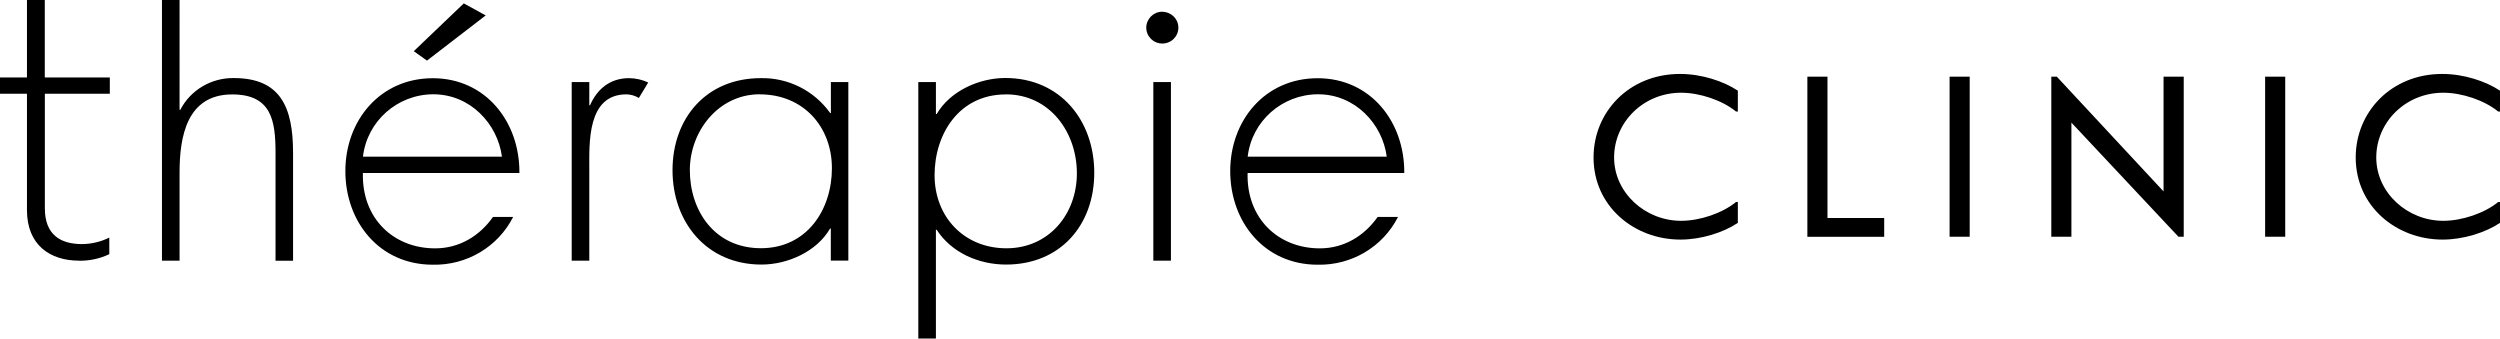
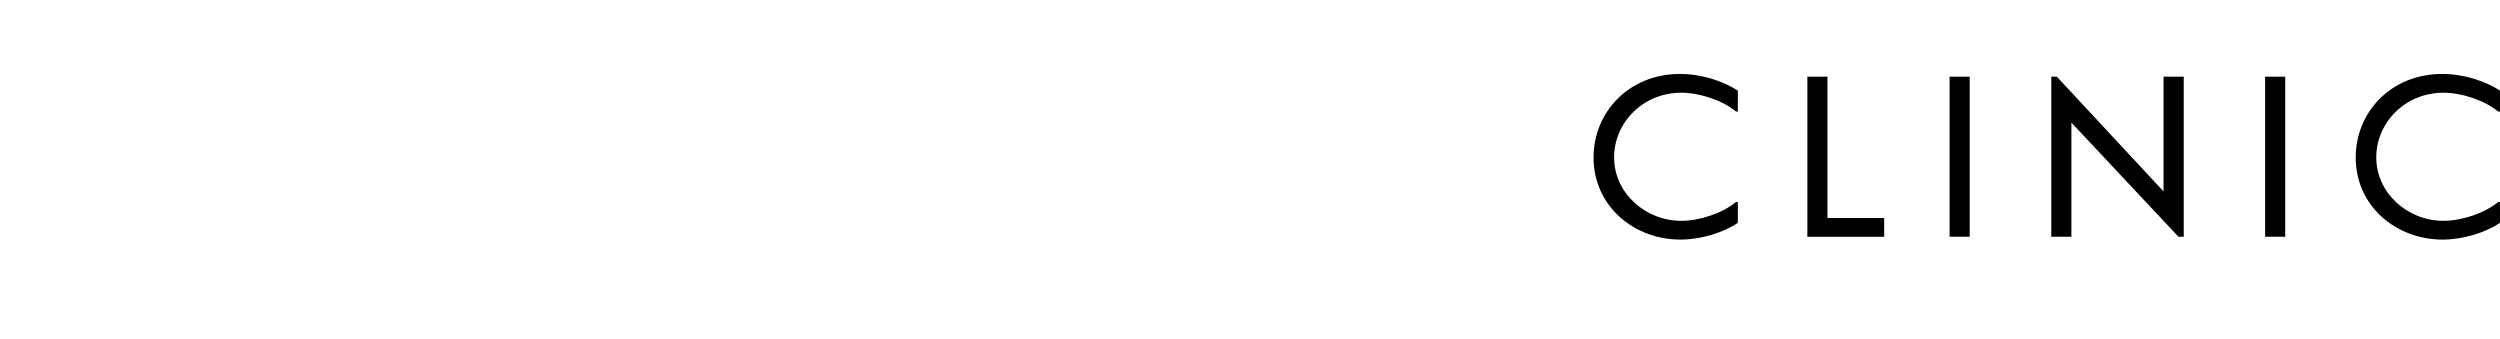
<svg xmlns="http://www.w3.org/2000/svg" id="Layer_1" data-name="Layer 1" viewBox="0 0 339.43 45.97">
-   <path d="M10.73,35.4c1.42.02,2.83-.28,4.11-.89v-2.25c-1.16.57-2.42.87-3.71.88-2.92,0-5.04-1.27-5.04-4.85v-15.56h8.82v-2.21H6.08V0h-2.42v10.52H0v2.21h3.66v15.8c0,4.76,3.17,6.86,7.07,6.86M49.28,21.27h18.87c-.59-4.45-4.29-8.47-9.33-8.47-4.89.02-8.98,3.66-9.54,8.47M69.67,29.46c-2.07,4.07-6.31,6.58-10.91,6.48-7.26,0-11.87-5.83-11.87-12.71s4.72-12.61,11.87-12.61,11.82,5.89,11.76,12.87h-21.25c-.16,6.14,4.13,10.23,9.81,10.23,3.3,0,6.04-1.69,7.86-4.27h2.73-.01ZM65.94,2.09l-2.97-1.63-6.79,6.49,1.79,1.28,7.98-6.14h-.01ZM169.42,21.27h18.86c-.58-4.45-4.29-8.47-9.32-8.47-4.89.01-9,3.65-9.56,8.47h.03ZM189.81,29.46c-2.07,4.07-6.31,6.58-10.91,6.48-7.26,0-11.87-5.83-11.87-12.71s4.71-12.61,11.87-12.61,11.82,5.89,11.76,12.87h-21.27c-.17,6.14,4.14,10.23,9.8,10.23,3.3,0,6.04-1.69,7.86-4.27h2.76-.01ZM158.98,11.14h-2.39v24.25h2.39V11.14ZM157.81,1.59c-1.2,0-2.17.97-2.18,2.16,0,1.19.97,2.16,2.18,2.16s2.18-.96,2.18-2.16c0-.58-.24-1.13-.65-1.52-.41-.4-.97-.63-1.55-.63h.02,0ZM136.56,12.81c5.98,0,9.65,5.15,9.65,10.72s-3.82,10.18-9.56,10.18-9.76-4.25-9.76-9.92,3.39-10.97,9.65-10.97h.03ZM127.07,11.14h-2.39v34.82h2.39v-14.77h.1c2.01,3.1,5.67,4.73,9.43,4.73,7.36,0,11.97-5.36,11.97-12.46s-4.61-12.87-12.07-12.87c-3.6,0-7.52,1.79-9.32,4.89h-.11v-4.34h0ZM103.15,12.81c5.94,0,9.8,4.41,9.8,10.03s-3.38,10.86-9.64,10.86-9.65-5.05-9.65-10.61c0-5.25,3.87-10.29,9.49-10.29M115.19,11.14h-2.38v4.2h-.1c-2.16-3.03-5.69-4.81-9.43-4.73-7.36,0-11.97,5.41-11.97,12.5s4.66,12.81,12.07,12.81c3.6,0,7.54-1.79,9.32-4.89h.1v4.35h2.38V11.13h.01s0,.01,0,.01ZM80.01,11.14h-2.39v24.25h2.39v-12.39c0-3.57-.32-10.19,5.04-10.19.6.01,1.19.19,1.69.49l1.27-2.1c-.81-.38-1.7-.58-2.6-.59-2.59,0-4.34,1.49-5.3,3.68h-.1v-3.17h.01,0ZM21.99,0v35.39h2.39v-11.96c0-4.93,1.01-10.61,7.15-10.61,5.34,0,5.88,3.57,5.88,7.93v14.65h2.38v-14.66c0-6.25-1.75-10.14-8.04-10.14-3.05-.05-5.88,1.62-7.27,4.31h-.1V0h-2.38,0Z" />
  <path d="M216.36,21.37c0-6.15,4.81-11.33,11.74-11.33,2.98,0,5.93,1,7.85,2.27v2.83h-.25c-1.86-1.52-4.91-2.55-7.45-2.55-5.12,0-9.1,4-9.1,8.79s4.22,8.6,9.1,8.6c2.55,0,5.59-1.03,7.45-2.55h.25v2.83c-1.99,1.33-5,2.27-7.79,2.27-6.3,0-11.8-4.53-11.8-11.14ZM248.12,29.6h7.7v2.55h-10.43V10.41h2.73v19.18h0ZM264.7,32.14V10.41h2.73v21.73h-2.73ZM293.76,10.41h2.73v21.73h-.72l-14.53-15.49v15.49h-2.73V10.41h.75l14.49,15.58s0-15.58,0-15.58ZM307.54,32.14V10.41h2.73v21.73h-2.73ZM319.84,21.37c0-6.15,4.81-11.33,11.74-11.33,2.98,0,5.93,1,7.85,2.27v2.83h-.25c-1.86-1.52-4.91-2.55-7.45-2.55-5.12,0-9.1,4-9.1,8.79s4.22,8.6,9.1,8.6c2.55,0,5.59-1.03,7.45-2.55h.25v2.83c-1.99,1.33-5,2.27-7.79,2.27-6.3,0-11.8-4.53-11.8-11.14Z" />
</svg>